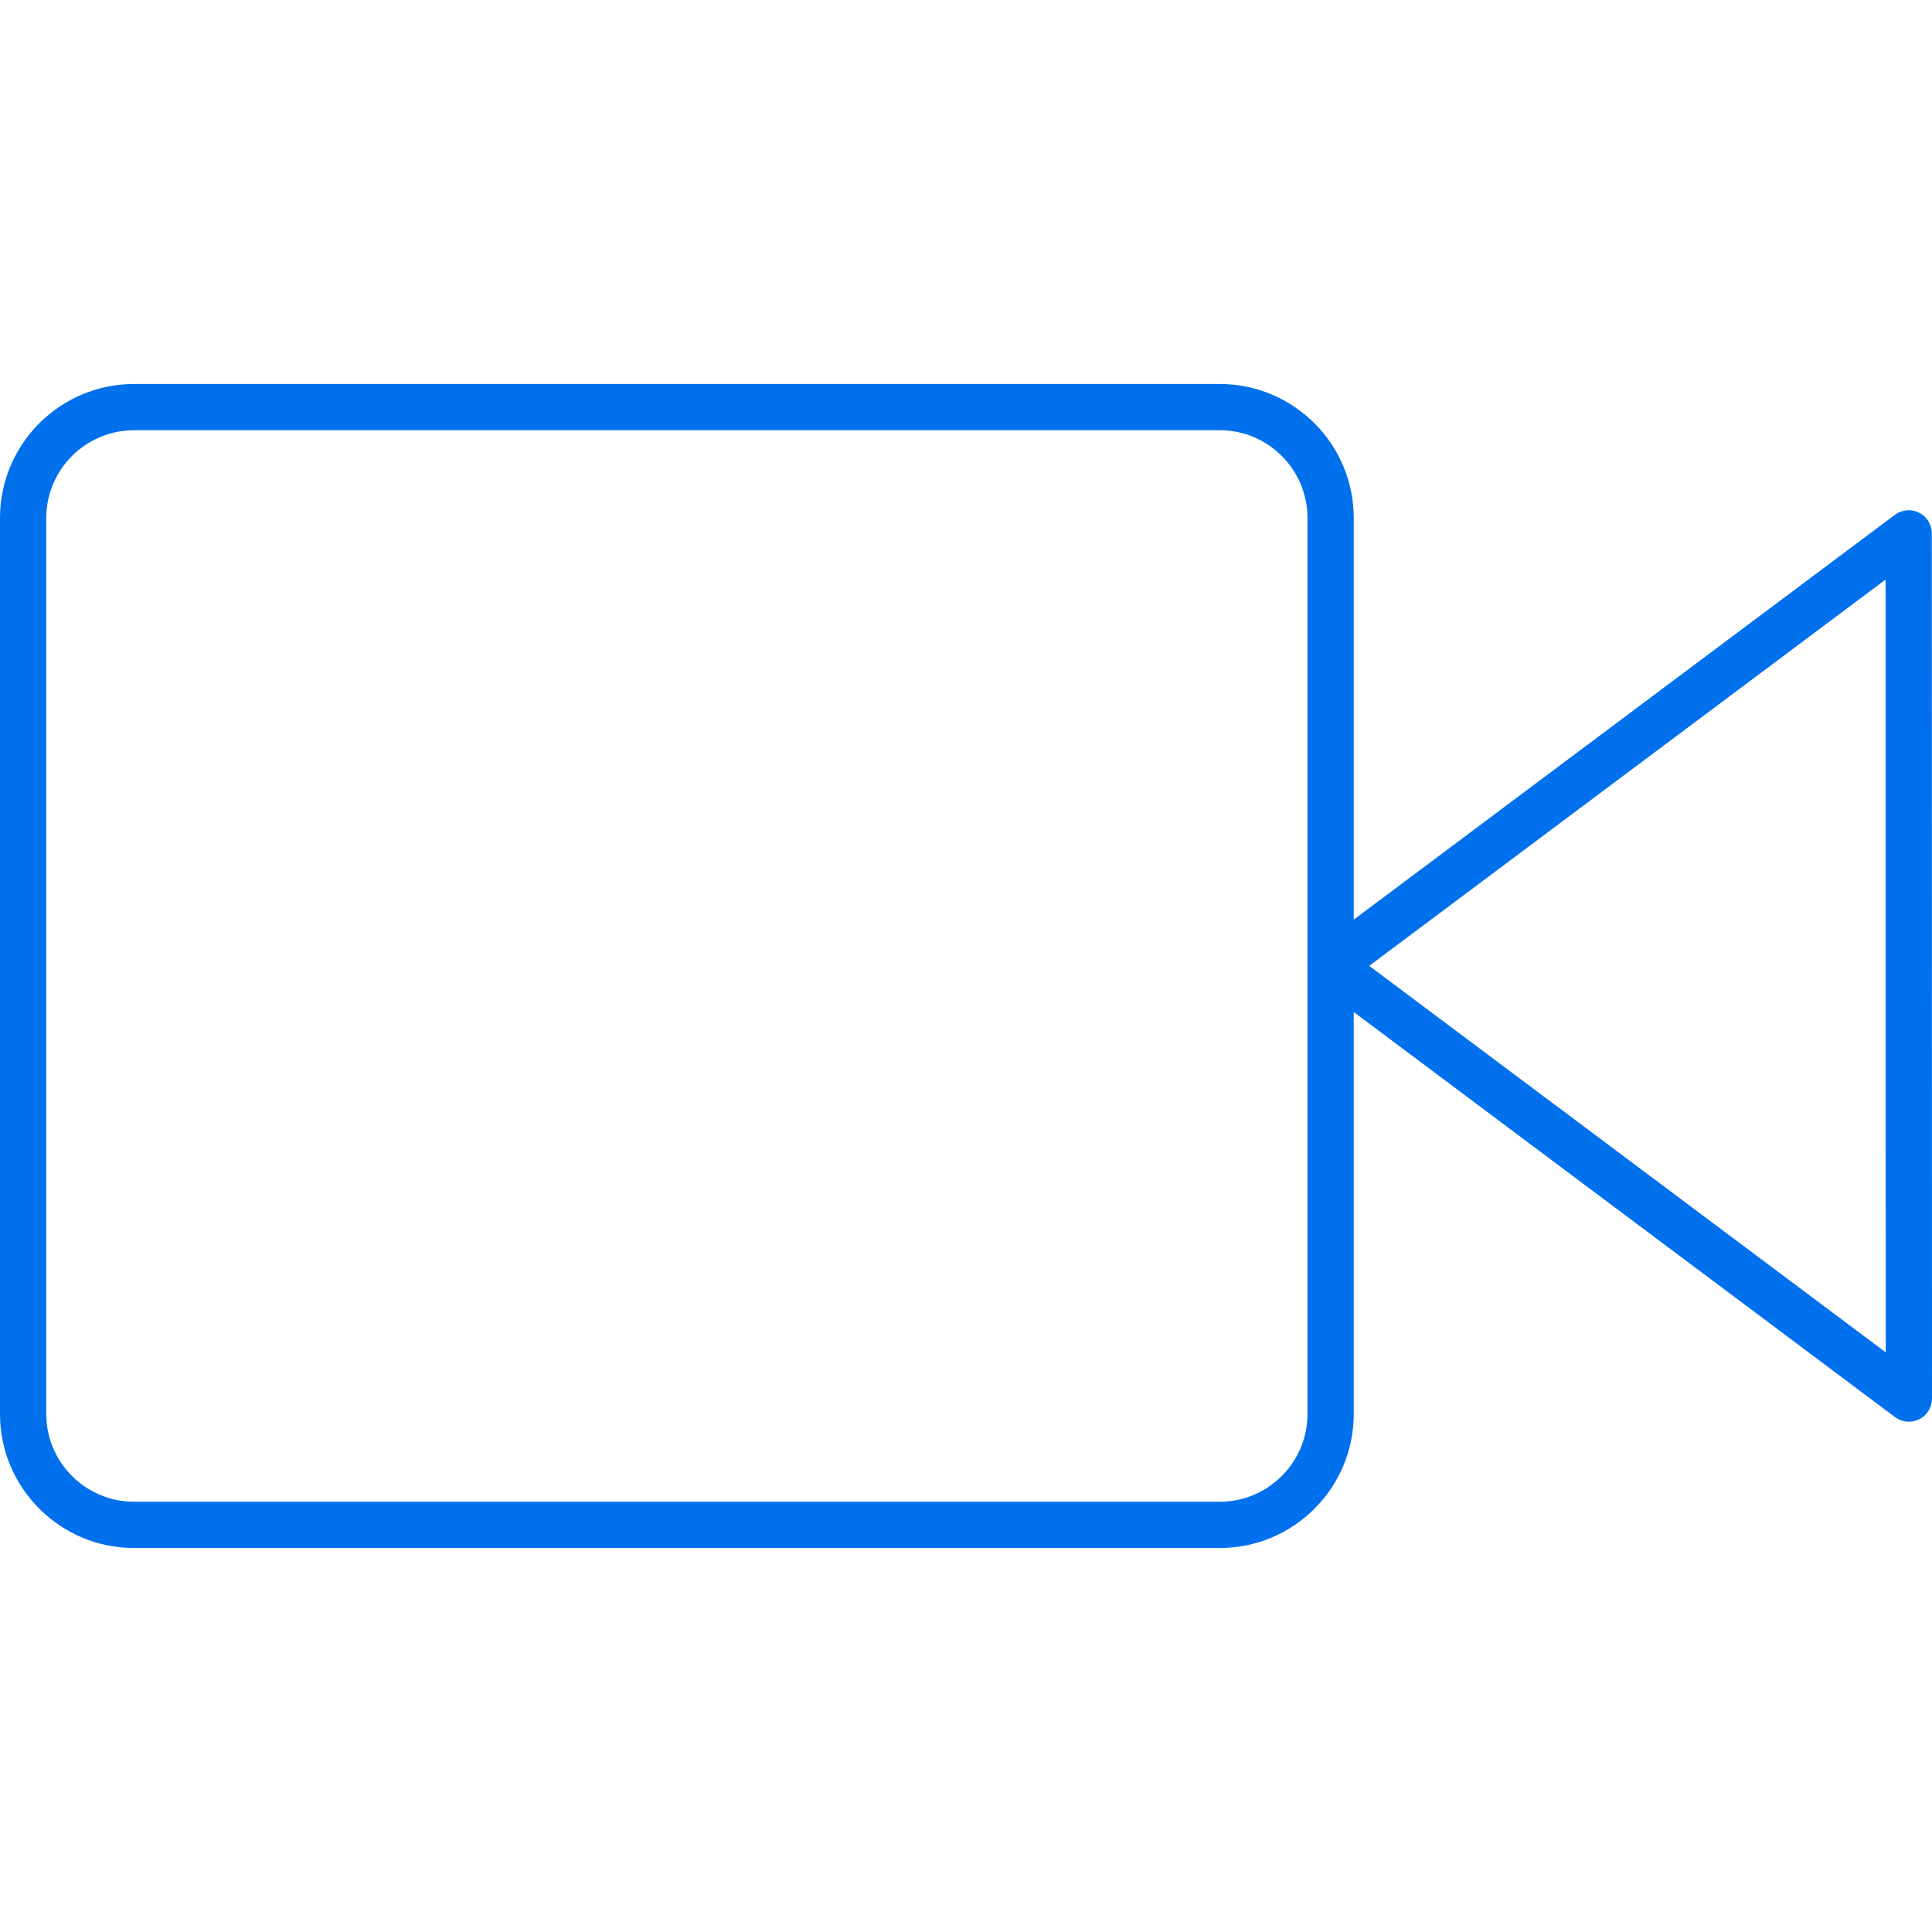
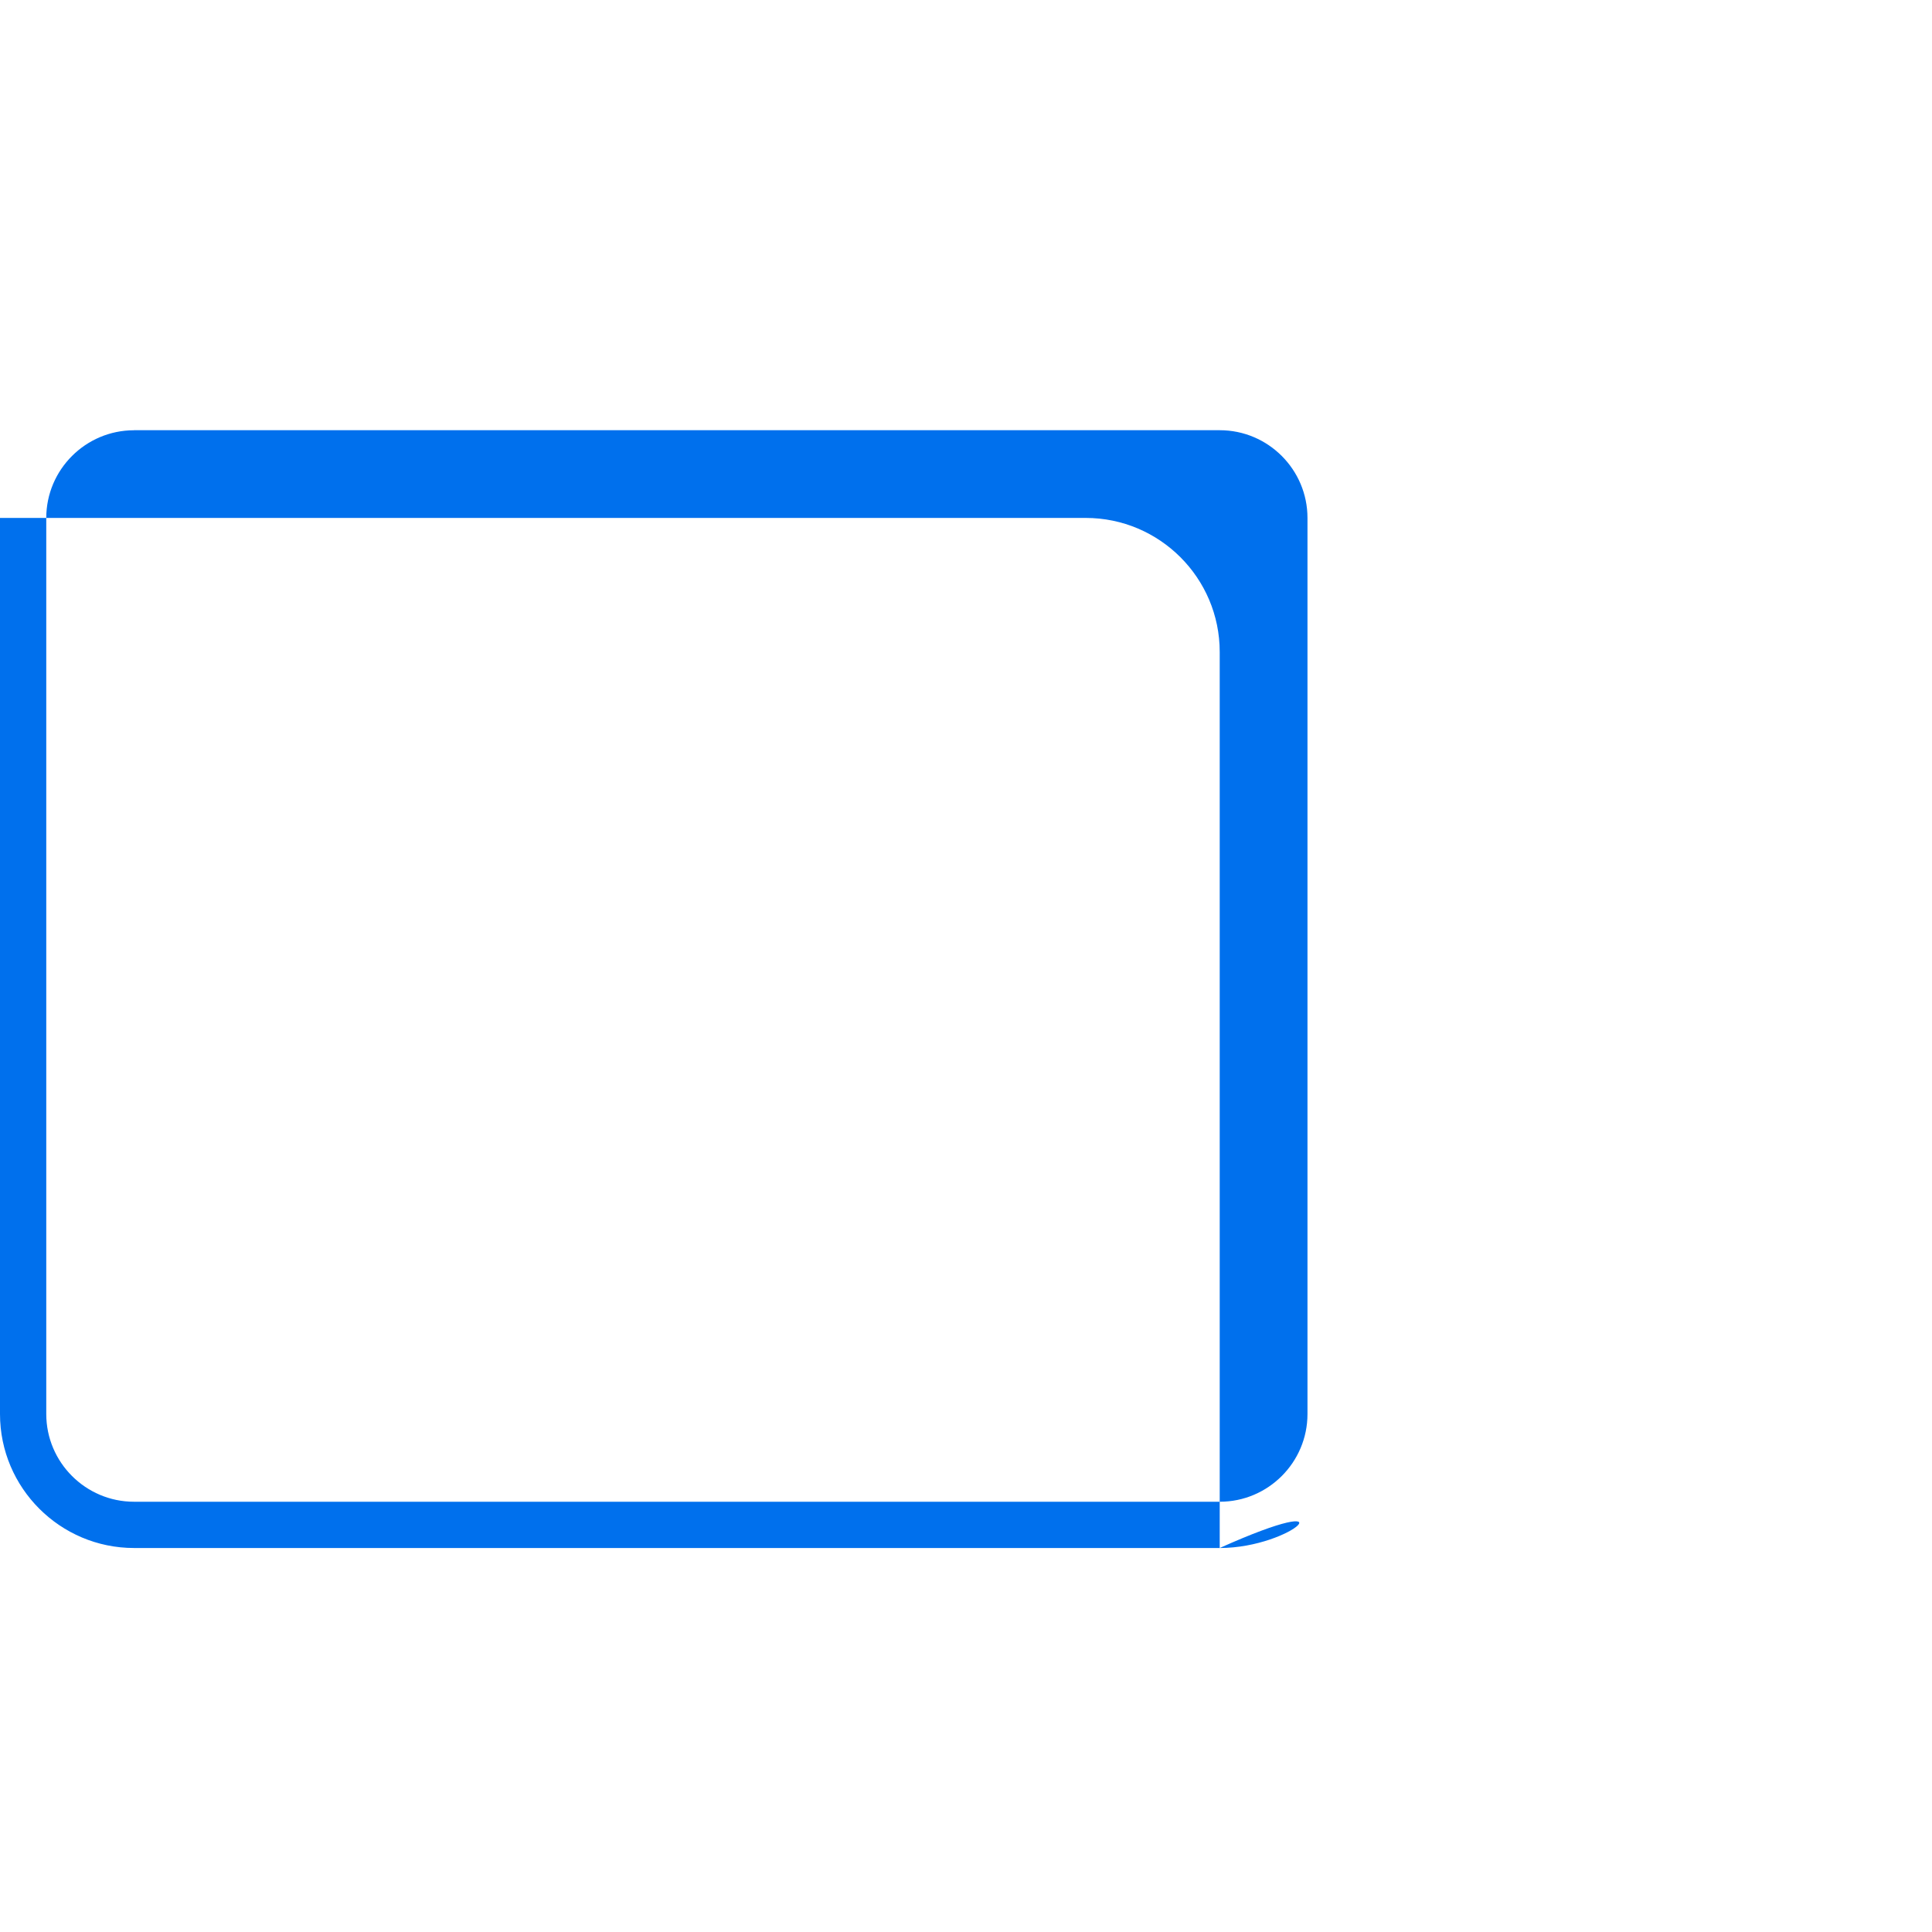
<svg xmlns="http://www.w3.org/2000/svg" version="1.1" id="Capa_1" x="0px" y="0px" viewBox="0 0 41.76 41.76" style="enable-background:new 0 0 41.76 41.76;" xml:space="preserve">
  <g>
-     <path fill="#0070ED" d="M26.365,33.46H2.897C1.3,33.46,0,32.161,0,30.564V11.195C0,9.599,1.3,8.3,2.897,8.3h23.468   c1.597,0,2.896,1.299,2.896,2.896v19.369C29.261,32.161,27.962,33.46,26.365,33.46z M2.897,9.3C1.852,9.3,1,10.15,1,11.195v19.369   c0,1.045,0.852,1.896,1.897,1.896h23.468c1.045,0,1.896-0.85,1.896-1.896V11.195c0-1.045-0.851-1.896-1.896-1.896H2.897z" />
-     <path fill="#0070ED" d="M41.26,30.73c-0.106,0-0.211-0.034-0.3-0.1l-12.499-9.354c-0.126-0.095-0.2-0.243-0.2-0.4s0.074-0.306,0.2-0.4   l12.496-9.348c0.153-0.113,0.355-0.132,0.523-0.047c0.17,0.085,0.276,0.258,0.276,0.447L41.76,30.23   c0,0.189-0.106,0.362-0.276,0.447C41.413,30.713,41.336,30.73,41.26,30.73z M29.596,20.877l11.164,8.354l-0.003-16.704   L29.596,20.877z" />
+     <path fill="#0070ED" d="M26.365,33.46H2.897C1.3,33.46,0,32.161,0,30.564V11.195h23.468   c1.597,0,2.896,1.299,2.896,2.896v19.369C29.261,32.161,27.962,33.46,26.365,33.46z M2.897,9.3C1.852,9.3,1,10.15,1,11.195v19.369   c0,1.045,0.852,1.896,1.897,1.896h23.468c1.045,0,1.896-0.85,1.896-1.896V11.195c0-1.045-0.851-1.896-1.896-1.896H2.897z" />
  </g>
  <g>
</g>
  <g>
</g>
  <g>
</g>
  <g>
</g>
  <g>
</g>
  <g>
</g>
  <g>
</g>
  <g>
</g>
  <g>
</g>
  <g>
</g>
  <g>
</g>
  <g>
</g>
  <g>
</g>
  <g>
</g>
  <g>
</g>
</svg>